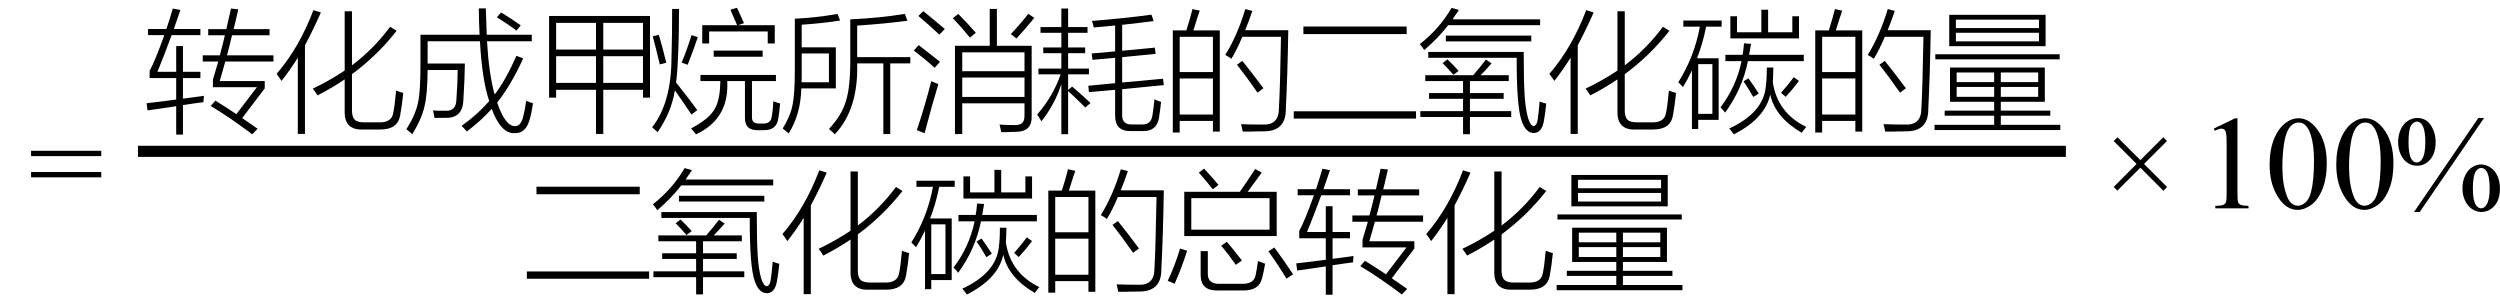
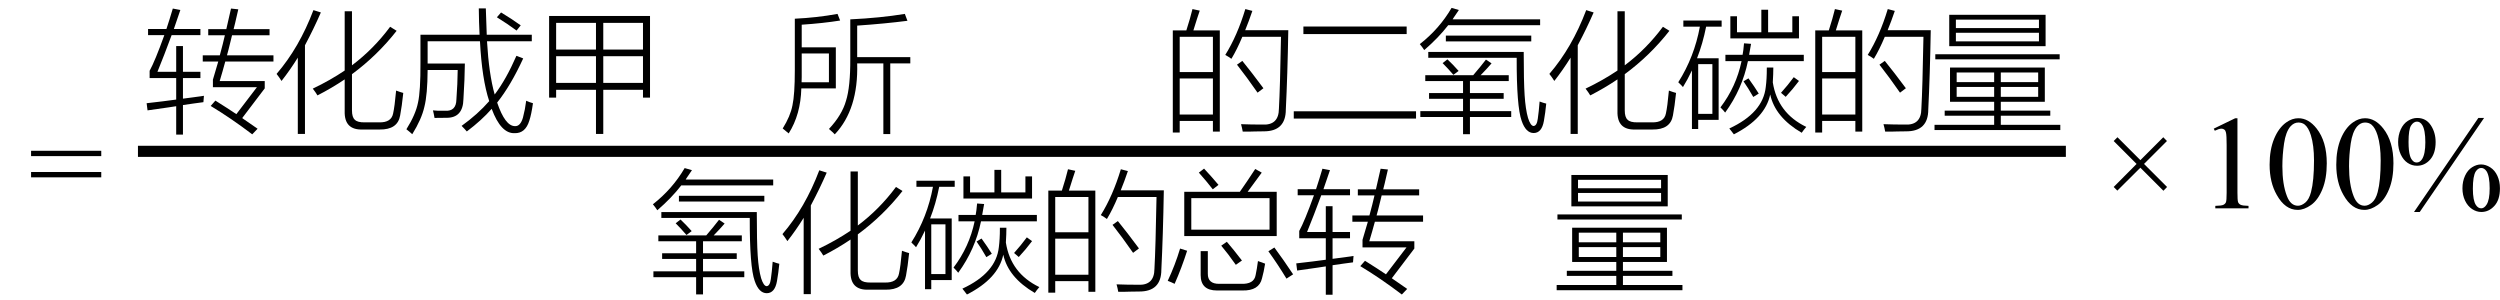
<svg xmlns="http://www.w3.org/2000/svg" stroke-dasharray="none" shape-rendering="auto" font-family="'Dialog'" width="300" text-rendering="auto" fill-opacity="1" contentScriptType="text/ecmascript" color-interpolation="auto" color-rendering="auto" preserveAspectRatio="xMidYMid meet" font-size="12" fill="black" stroke="black" image-rendering="auto" stroke-miterlimit="10" zoomAndPan="magnify" version="1.0" stroke-linecap="square" stroke-linejoin="miter" contentStyleType="text/css" font-style="normal" height="36" stroke-width="1" stroke-dashoffset="0" font-weight="normal" stroke-opacity="1">
  <defs id="genericDefs" />
  <g>
    <g text-rendering="optimizeLegibility" transform="translate(3.432,25)" color-rendering="optimizeQuality" color-interpolation="linearRGB" image-rendering="optimizeQuality">
      <path d="M0.297 -6.906 L8.719 -6.906 L8.719 -6.266 L0.297 -6.266 L0.297 -6.906 ZM0.297 -4.359 L8.719 -4.359 L8.719 -3.719 L0.297 -3.719 L0.297 -4.359 Z" stroke="none" />
    </g>
    <g text-rendering="optimizeLegibility" stroke-width="1.333" color-interpolation="linearRGB" color-rendering="optimizeQuality" image-rendering="optimizeQuality">
      <line y2="18.16" fill="none" x1="17.221" x2="247.237" y1="18.16" />
      <path d="M8.328 -4.609 Q8.594 -5.453 8.969 -6.781 L7.109 -6.781 L7.109 -7.531 L9.156 -7.531 Q9.531 -8.906 9.766 -9.938 L7.766 -9.938 L7.766 -10.672 L9.938 -10.672 Q9.953 -10.719 9.969 -10.812 Q10.344 -12.391 10.5 -13.141 L11.375 -13.047 Q11.328 -12.812 11.219 -12.375 Q10.969 -11.25 10.812 -10.672 L15.125 -10.672 L15.125 -9.938 L10.625 -9.938 Q10.562 -9.656 10.422 -9.109 Q10.172 -8.062 10.016 -7.531 L15.594 -7.531 L15.594 -6.781 L9.812 -6.781 Q9.469 -5.516 9.141 -4.438 L14.547 -4.438 L14.547 -3.562 L11.844 0 Q11.906 0.047 12.016 0.125 Q13.172 0.906 13.688 1.281 L13.047 1.953 Q10.5 0.016 8.062 -1.453 L8.625 -2.094 Q10.172 -1.125 11.141 -0.469 L13.609 -3.703 L8.328 -3.703 L8.328 -4.609 ZM0.484 -0.922 L0.375 -1.781 Q2.469 -2.016 3.922 -2.219 L3.922 -4.797 L0.734 -4.797 L0.734 -5.672 Q1.375 -6.828 2.5 -9.953 L0.547 -9.953 L0.547 -10.688 L2.75 -10.688 Q3.125 -11.812 3.516 -13.141 L4.422 -12.969 Q4.156 -12.141 3.641 -10.688 L6.828 -10.688 L6.828 -9.953 L3.375 -9.953 Q2.5 -7.578 1.672 -5.547 L3.922 -5.547 L3.922 -8.641 L4.734 -8.641 L4.734 -5.547 L6.828 -5.547 L6.828 -4.797 L4.734 -4.797 L4.734 -2.328 Q5.516 -2.422 6.844 -2.609 Q7.125 -2.656 7.25 -2.672 L7.188 -1.906 Q6.859 -1.859 6.031 -1.75 Q5.188 -1.625 4.734 -1.562 L4.734 1.984 L3.922 1.984 L3.922 -1.422 Q3.625 -1.375 3 -1.281 Q1.391 -1.047 0.484 -0.922 Z" stroke-width="1" transform="translate(17.221,14.167)" stroke="none" />
    </g>
    <g text-rendering="optimizeLegibility" transform="translate(32.815,14.167)" color-rendering="optimizeQuality" color-interpolation="linearRGB" image-rendering="optimizeQuality">
      <path d="M5.281 -2.719 Q5.094 -3.047 4.719 -3.531 Q6.812 -4.531 8.547 -5.703 L8.547 -12.812 L9.422 -12.812 L9.422 -6.328 Q12.016 -8.281 14 -10.953 L14.781 -10.469 Q12.438 -7.484 9.422 -5.266 L9.422 -0.922 Q9.422 -0.094 9.766 0.203 Q10.078 0.531 10.953 0.516 L12.688 0.516 Q14.141 0.547 14.359 -0.547 Q14.547 -1.391 14.719 -3.297 Q15.266 -3.094 15.578 -3.016 Q15.406 -1.375 15.203 -0.312 Q14.906 1.406 12.734 1.375 L10.703 1.375 Q8.484 1.453 8.547 -0.828 L8.547 -4.641 Q6.969 -3.578 5.281 -2.719 ZM0.969 -4.453 Q0.672 -4.922 0.375 -5.297 Q3.094 -8.453 4.797 -12.953 L5.688 -12.672 Q4.844 -10.734 3.781 -8.734 L3.781 1.906 L2.922 1.906 L2.922 -7.25 Q2 -5.766 0.969 -4.453 Z" stroke="none" />
    </g>
    <g text-rendering="optimizeLegibility" transform="translate(48.393,14.167)" color-rendering="optimizeQuality" color-interpolation="linearRGB" image-rendering="optimizeQuality">
-       <path d="M9.062 -13.156 L9.906 -13.156 Q9.953 -11.406 10.016 -10 L15.422 -10 L15.422 -9.219 L10.047 -9.219 Q10.281 -5.234 10.969 -2.828 Q12.344 -4.641 13.578 -7.469 L14.391 -7.156 Q12.891 -3.891 11.266 -1.859 Q12.219 0.953 13.391 0.969 Q14.047 1.016 14.359 -0.047 Q14.625 -1.047 14.75 -2.078 Q15.156 -1.891 15.562 -1.781 Q15.375 -0.438 15.125 0.312 Q14.656 1.844 13.375 1.812 Q11.719 1.891 10.609 -1.109 Q9.406 0.266 7.625 1.609 Q7.375 1.312 7 0.938 Q8.938 -0.453 10.312 -2.031 Q9.438 -4.672 9.203 -9.219 L2.922 -9.219 L2.922 -6.547 L7.391 -6.547 Q7.375 -4.75 7.219 -2.281 Q7.172 0 5.156 -0.031 Q4.656 -0.016 3.75 -0.016 Q3.672 -0.5 3.562 -0.922 Q3.844 -0.891 4.188 -0.875 Q4.344 -0.875 4.547 -0.875 Q4.719 -0.875 5.031 -0.875 Q6.344 -0.797 6.375 -2.219 Q6.516 -4.141 6.531 -5.766 L2.922 -5.766 Q2.906 -2.797 2.531 -1.344 Q2.203 0.125 1.078 1.938 Q0.812 1.688 0.375 1.344 Q1.484 -0.422 1.766 -1.844 Q2.078 -3.219 2.062 -6.625 L2.062 -10 L9.156 -10 Q9.078 -11.453 9.062 -13.156 ZM11.234 -12.094 L11.734 -12.672 Q12.984 -11.922 14.094 -11.125 L13.594 -10.5 Q12.5 -11.312 11.234 -12.094 Z" stroke="none" />
+       <path d="M9.062 -13.156 L9.906 -13.156 Q9.953 -11.406 10.016 -10 L15.422 -10 L15.422 -9.219 L10.047 -9.219 Q10.281 -5.234 10.969 -2.828 Q12.344 -4.641 13.578 -7.469 L14.391 -7.156 Q12.891 -3.891 11.266 -1.859 Q12.219 0.953 13.391 0.969 Q14.047 1.016 14.359 -0.047 Q14.625 -1.047 14.75 -2.078 Q15.156 -1.891 15.562 -1.781 Q15.375 -0.438 15.125 0.312 Q14.656 1.844 13.375 1.812 Q11.719 1.891 10.609 -1.109 Q9.406 0.266 7.625 1.609 Q7.375 1.312 7 0.938 Q8.938 -0.453 10.312 -2.031 Q9.438 -4.672 9.203 -9.219 L2.922 -9.219 L2.922 -6.547 L7.391 -6.547 Q7.375 -4.75 7.219 -2.281 Q7.172 0 5.156 -0.031 Q4.656 -0.016 3.75 -0.016 Q3.672 -0.5 3.562 -0.922 Q3.844 -0.891 4.188 -0.875 Q4.344 -0.875 4.547 -0.875 Q4.719 -0.875 5.031 -0.875 Q6.344 -0.797 6.375 -2.219 Q6.516 -4.141 6.531 -5.766 L2.922 -5.766 Q2.906 -2.797 2.531 -1.344 Q2.203 0.125 1.078 1.938 Q0.812 1.688 0.375 1.344 Q1.484 -0.422 1.766 -1.844 Q2.078 -3.219 2.062 -6.625 L2.062 -10 L9.156 -10 Q9.078 -11.453 9.062 -13.156 M11.234 -12.094 L11.734 -12.672 Q12.984 -11.922 14.094 -11.125 L13.594 -10.5 Q12.5 -11.312 11.234 -12.094 Z" stroke="none" />
    </g>
    <g text-rendering="optimizeLegibility" transform="translate(63.955,14.167)" color-rendering="optimizeQuality" color-interpolation="linearRGB" image-rendering="optimizeQuality">
      <path d="M1.938 -12.25 L14.047 -12.25 L14.047 -2.453 L13.203 -2.453 L13.203 -3.391 L8.438 -3.391 L8.438 1.906 L7.562 1.906 L7.562 -3.391 L2.781 -3.391 L2.781 -2.453 L1.938 -2.453 L1.938 -12.25 ZM2.781 -7.422 L2.781 -4.219 L7.562 -4.219 L7.562 -7.422 L2.781 -7.422 ZM2.781 -11.422 L2.781 -8.219 L7.562 -8.219 L7.562 -11.422 L2.781 -11.422 ZM8.438 -7.422 L8.438 -4.219 L13.203 -4.219 L13.203 -7.422 L8.438 -7.422 ZM13.203 -11.422 L8.438 -11.422 L8.438 -8.219 L13.203 -8.219 L13.203 -11.422 Z" stroke="none" />
    </g>
    <g text-rendering="optimizeLegibility" transform="translate(78.002,14.167)" color-rendering="optimizeQuality" color-interpolation="linearRGB" image-rendering="optimizeQuality">
-       <path d="M6.047 -5.172 L15.109 -5.172 L15.109 -4.438 L12.234 -4.438 L12.234 -0.188 Q12.188 0.703 13.109 0.656 L13.594 0.656 Q14.516 0.688 14.625 -0.25 Q14.75 -1.047 14.797 -2.016 Q15.266 -1.828 15.609 -1.75 Q15.547 -0.875 15.406 -0.016 Q15.219 1.5 13.609 1.453 L12.969 1.453 Q11.344 1.5 11.391 -0.078 L11.391 -4.438 L9.266 -4.438 Q9.281 -4.141 9.281 -3.922 Q9.281 0.219 5.516 1.953 Q5.281 1.641 4.922 1.25 Q7.078 0.094 7.703 -1 Q8.406 -2.047 8.438 -4.438 L6.047 -4.438 L6.047 -5.172 ZM2.656 -13.094 L3.484 -13.094 Q3.484 -9.906 3.359 -7.266 Q3.297 -5.516 3.125 -4.266 Q4.703 -2.297 5.672 -0.953 L4.969 -0.422 Q4.094 -1.75 2.984 -3.328 Q2.578 -0.734 0.922 1.688 Q0.594 1.391 0.25 1.109 Q2.578 -1.844 2.578 -7.344 Q2.656 -9.906 2.656 -13.094 ZM9.656 -13 L10.438 -13.234 Q10.922 -12.203 11.281 -11.391 L10.547 -11.141 L14.969 -11.141 L14.969 -8.953 L14.125 -8.953 L14.125 -10.391 L7.094 -10.391 L7.094 -8.953 L6.266 -8.953 L6.266 -11.141 L10.453 -11.141 Q10.312 -11.5 9.828 -12.578 Q9.703 -12.875 9.656 -13 ZM7.641 -8.094 L13.516 -8.094 L13.516 -7.359 L7.641 -7.359 L7.641 -8.094 ZM0.328 -9.812 L1.062 -9.984 Q1.5 -8.5 1.953 -6.641 L1.172 -6.438 Q0.672 -8.547 0.328 -9.812 ZM4.516 -6.391 L3.797 -6.656 Q4.453 -8.234 4.984 -9.953 L5.734 -9.703 Q5.188 -8.078 4.516 -6.391 Z" stroke="none" />
-     </g>
+       </g>
    <g text-rendering="optimizeLegibility" transform="translate(93.612,14.167)" color-rendering="optimizeQuality" color-interpolation="linearRGB" image-rendering="optimizeQuality">
      <path d="M0.312 1.25 Q1.234 -0.219 1.484 -1.531 Q1.766 -2.828 1.766 -5.734 L1.766 -11.922 Q4.422 -12.047 6.891 -12.5 L7.203 -11.703 Q5.156 -11.375 2.594 -11.203 L2.594 -8.484 L6.688 -8.484 L6.688 -3.562 L2.547 -3.562 Q2.469 -0.422 1.031 1.844 Q0.812 1.641 0.312 1.25 ZM5.859 1.312 Q7.422 -0.359 7.906 -2.062 Q8.438 -3.734 8.422 -7.094 L8.422 -11.844 Q12.031 -12.016 14.969 -12.5 L15.281 -11.672 Q12.625 -11.328 9.25 -11.094 L9.25 -7.312 L15.625 -7.312 L15.625 -6.562 L13.219 -6.562 L13.219 1.922 L12.391 1.922 L12.391 -6.562 L9.25 -6.562 Q9.406 -1.047 6.562 1.953 Q6.328 1.703 5.859 1.312 ZM5.859 -7.75 L2.594 -7.75 L2.594 -5.703 Q2.594 -5.438 2.594 -4.938 Q2.578 -4.5 2.578 -4.297 L5.859 -4.297 L5.859 -7.75 Z" stroke="none" />
    </g>
    <g text-rendering="optimizeLegibility" transform="translate(109.237,14.167)" color-rendering="optimizeQuality" color-interpolation="linearRGB" image-rendering="optimizeQuality">
-       <path d="M9.531 -13.094 L10.391 -13.094 L10.391 -8.672 L14.562 -8.672 L14.562 -0.266 Q14.656 1.625 12.688 1.656 Q12.344 1.672 11.922 1.672 Q11.703 1.688 11.469 1.688 Q11.266 1.688 10.906 1.688 Q10.828 1.219 10.703 0.781 Q11.625 0.844 12.516 0.844 Q13.188 0.844 13.438 0.578 Q13.703 0.328 13.703 -0.328 L13.703 -1.766 L6.234 -1.766 L6.234 1.922 L5.359 1.922 L5.359 -8.672 L9.531 -8.672 L9.531 -13.094 ZM6.234 -4.859 L6.234 -2.531 L13.703 -2.531 L13.703 -4.859 L6.234 -4.859 ZM6.234 -7.891 L6.234 -5.625 L13.703 -5.625 L13.703 -7.891 L6.234 -7.891 ZM0.781 1.453 Q1.781 -1.516 2.516 -4.438 Q2.906 -4.25 3.359 -4.062 Q2.578 -1.484 1.719 1.812 L0.781 1.453 ZM0.969 -12.25 L1.562 -12.828 Q2.719 -11.891 4.141 -10.688 L3.484 -10.016 Q2.25 -11.172 0.969 -12.25 ZM0.422 -8.109 L1 -8.75 Q1.812 -8.141 3.562 -6.75 L2.922 -6.031 Q1.953 -6.922 0.422 -8.109 ZM12.734 -9.547 L12.062 -10.078 Q13.234 -11.312 14.156 -12.516 L14.875 -12.016 Q13.812 -10.703 12.734 -9.547 ZM5.109 -11.984 L5.75 -12.5 Q6.844 -11.406 7.859 -10.234 L7.156 -9.656 Q6.156 -10.891 5.109 -11.984 Z" stroke="none" />
-     </g>
+       </g>
    <g text-rendering="optimizeLegibility" transform="translate(124.112,14.167)" color-rendering="optimizeQuality" color-interpolation="linearRGB" image-rendering="optimizeQuality">
-       <path d="M7.141 -10.875 Q7.078 -11.188 6.922 -11.656 Q10.688 -11.953 14.062 -12.406 L14.328 -11.641 Q12.734 -11.422 10.547 -11.188 L10.547 -8.078 L14.469 -8.453 L14.562 -7.703 L10.547 -7.312 L10.547 -4.266 L15.453 -4.719 L15.547 -3.953 L10.547 -3.469 L10.547 -0.406 Q10.516 0.812 11.734 0.766 L12.984 0.766 Q14.016 0.797 14.188 -0.359 Q14.312 -1.172 14.422 -2.25 Q14.812 -2.062 15.219 -1.938 Q15.109 -0.906 14.953 0.047 Q14.672 1.562 13.094 1.562 L11.516 1.562 Q9.672 1.578 9.703 -0.359 L9.703 -3.391 L6.562 -3.109 L6.484 -3.875 L9.703 -4.188 L9.703 -7.234 L6.984 -6.984 L6.891 -7.75 L9.703 -8 L9.703 -11.109 Q8.484 -10.984 7.141 -10.875 ZM0.859 0.391 Q0.594 -0.078 0.344 -0.422 Q2.234 -2.578 3.172 -5.25 L0.5 -5.25 L0.5 -5.938 L3.25 -5.938 L3.25 -7.781 L1.078 -7.781 L1.078 -8.469 L3.25 -8.469 L3.25 -10.234 L0.75 -10.234 L0.75 -10.922 L3.25 -10.922 L3.25 -13.141 L4.062 -13.141 L4.062 -10.922 L6.391 -10.922 L6.391 -10.234 L4.062 -10.234 L4.062 -8.469 L6.109 -8.469 L6.109 -7.781 L4.062 -7.781 L4.062 -5.938 L6.562 -5.938 L6.562 -5.25 L4.062 -5.25 L4.062 -3.375 L4.547 -3.781 Q5.797 -2.703 6.75 -1.812 L6.125 -1.266 Q5.672 -1.734 4.359 -2.969 Q4.156 -3.156 4.062 -3.234 L4.062 1.938 L3.25 1.938 L3.25 -4.078 Q2.5 -1.703 0.859 0.391 Z" stroke="none" />
-     </g>
+       </g>
    <g text-rendering="optimizeLegibility" transform="translate(139.658,14.167)" color-rendering="optimizeQuality" color-interpolation="linearRGB" image-rendering="optimizeQuality">
      <path d="M1.078 -10.516 L2.703 -10.516 Q3.172 -11.969 3.438 -13.078 L4.312 -12.891 Q4.219 -12.609 3.984 -11.906 Q3.688 -10.938 3.547 -10.516 L6.719 -10.516 L6.719 1.625 L5.891 1.625 L5.891 0.344 L1.906 0.344 L1.906 1.734 L1.078 1.734 L1.078 -10.516 ZM8.109 -7.109 Q7.844 -7.312 7.375 -7.578 Q8.812 -9.875 9.781 -13.078 L10.625 -12.859 Q10.203 -11.609 9.766 -10.547 L14.938 -10.547 Q14.844 -5.078 14.641 -1.031 Q14.641 1.609 11.969 1.594 Q11.5 1.609 10.906 1.609 Q10.625 1.625 10.297 1.625 Q10 1.625 9.469 1.625 Q9.391 1.172 9.266 0.734 Q10.5 0.781 11.828 0.781 Q13.797 0.891 13.812 -1.125 Q13.953 -3.641 14.062 -9.75 L9.422 -9.75 Q8.781 -8.219 8.109 -7.109 ZM1.906 -4.75 L1.906 -0.422 L5.891 -0.422 L5.891 -4.75 L1.906 -4.75 ZM1.906 -9.75 L1.906 -5.516 L5.891 -5.516 L5.891 -9.75 L1.906 -9.75 ZM8.781 -6.406 L9.422 -6.859 Q10.516 -5.516 11.953 -3.578 L11.25 -3.047 Q9.969 -4.891 8.781 -6.406 Z" stroke="none" />
    </g>
    <g text-rendering="optimizeLegibility" transform="translate(154.596,14.167)" color-rendering="optimizeQuality" color-interpolation="linearRGB" image-rendering="optimizeQuality">
      <path d="M1.812 -10.984 L14.203 -10.984 L14.203 -10.078 L1.812 -10.078 L1.812 -10.984 ZM0.656 -0.812 L15.328 -0.812 L15.328 0.062 L0.656 0.062 L0.656 -0.812 Z" stroke="none" />
    </g>
    <g text-rendering="optimizeLegibility" transform="translate(169.924,14.167)" color-rendering="optimizeQuality" color-interpolation="linearRGB" image-rendering="optimizeQuality">
      <path d="M1.109 -5.141 L6.859 -5.141 Q7.781 -6.219 8.391 -7.016 L9.062 -6.562 Q8.484 -5.891 7.75 -5.141 L11.125 -5.141 L11.125 -4.438 L6.469 -4.438 L6.469 -3 L10.516 -3 L10.516 -2.312 L6.469 -2.312 L6.469 -0.828 L11.422 -0.828 L11.422 -0.125 L6.469 -0.125 L6.469 1.938 L5.641 1.938 L5.641 -0.125 L0.516 -0.125 L0.516 -0.828 L5.641 -0.828 L5.641 -2.312 L1.562 -2.312 L1.562 -3 L5.641 -3 L5.641 -4.438 L1.109 -4.438 L1.109 -5.141 ZM14.609 0.094 Q14.734 -0.75 14.828 -1.984 Q15.297 -1.812 15.625 -1.734 Q15.516 -0.625 15.344 0.344 Q15.094 1.781 14.125 1.797 Q13.172 1.797 12.672 0.328 Q12.062 -1.375 12.078 -7.234 L1.469 -7.234 L1.469 -7.938 L12.922 -7.938 Q12.922 -4.406 13.031 -2.734 Q13.141 -1.047 13.438 -0.016 Q13.734 0.922 14.094 0.953 Q14.5 0.938 14.609 0.094 ZM4.266 -13.219 L5.141 -12.969 Q4.922 -12.625 4.484 -12 Q4.422 -11.891 4.391 -11.844 L14.891 -11.844 L14.891 -11.141 L3.859 -11.141 Q2.703 -9.641 0.984 -8.156 Q0.766 -8.5 0.453 -8.875 Q2.797 -10.703 4.266 -13.219 ZM3.578 -9.891 L13.828 -9.891 L13.828 -9.203 L3.578 -9.203 L3.578 -9.891 ZM3.188 -6.594 L3.766 -7.047 Q4.406 -6.453 5.109 -5.656 L4.484 -5.188 Q3.859 -5.922 3.188 -6.594 Z" stroke="none" />
    </g>
    <g text-rendering="optimizeLegibility" transform="translate(185.549,14.167)" color-rendering="optimizeQuality" color-interpolation="linearRGB" image-rendering="optimizeQuality">
      <path d="M5.281 -2.719 Q5.094 -3.047 4.719 -3.531 Q6.812 -4.531 8.547 -5.703 L8.547 -12.812 L9.422 -12.812 L9.422 -6.328 Q12.016 -8.281 14 -10.953 L14.781 -10.469 Q12.438 -7.484 9.422 -5.266 L9.422 -0.922 Q9.422 -0.094 9.766 0.203 Q10.078 0.531 10.953 0.516 L12.688 0.516 Q14.141 0.547 14.359 -0.547 Q14.547 -1.391 14.719 -3.297 Q15.266 -3.094 15.578 -3.016 Q15.406 -1.375 15.203 -0.312 Q14.906 1.406 12.734 1.375 L10.703 1.375 Q8.484 1.453 8.547 -0.828 L8.547 -4.641 Q6.969 -3.578 5.281 -2.719 ZM0.969 -4.453 Q0.672 -4.922 0.375 -5.297 Q3.094 -8.453 4.797 -12.953 L5.688 -12.672 Q4.844 -10.734 3.781 -8.734 L3.781 1.906 L2.922 1.906 L2.922 -7.25 Q2 -5.766 0.969 -4.453 Z" stroke="none" />
    </g>
    <g text-rendering="optimizeLegibility" transform="translate(201.127,14.167)" color-rendering="optimizeQuality" color-interpolation="linearRGB" image-rendering="optimizeQuality">
      <path d="M0.875 -11.703 L5.469 -11.703 L5.469 -10.969 L3.609 -10.969 Q3.203 -8.922 2.516 -7.172 L5.109 -7.172 L5.109 0.219 L2.656 0.219 L2.656 1.312 L1.906 1.312 L1.906 -5.719 Q1.375 -4.594 0.828 -3.719 Q0.688 -3.891 0.359 -4.203 Q0.297 -4.266 0.266 -4.297 Q2.188 -7.328 2.859 -10.969 L0.875 -10.969 L0.875 -11.703 ZM5.328 -1.281 Q7.219 -3.766 7.859 -6.828 L5.922 -6.828 L5.922 -7.594 L7.984 -7.594 Q8.078 -8.047 8.156 -8.969 L9 -8.906 Q8.906 -8.281 8.766 -7.594 L15.328 -7.594 L15.328 -6.828 L8.625 -6.828 Q7.938 -3.469 5.891 -0.656 Q5.719 -0.891 5.328 -1.281 ZM15.078 1.766 Q11.891 -0.094 11.297 -2.828 Q10.703 0.031 6.938 1.953 Q6.703 1.625 6.391 1.25 Q10.438 -0.625 10.766 -3.734 Q10.828 -4.219 10.859 -4.766 Q10.891 -5.266 10.891 -6.062 L11.672 -6.062 Q11.672 -5.328 11.609 -4.281 Q12.188 -0.594 15.625 1.062 Q15.312 1.422 15.078 1.766 ZM6.516 -9.562 L6.516 -12.219 L7.312 -12.219 L7.312 -10.297 L10.234 -10.297 L10.234 -13 L11.047 -13 L11.047 -10.297 L13.953 -10.297 L13.953 -12.219 L14.75 -12.219 L14.75 -9.562 L6.516 -9.562 ZM2.656 -6.469 L2.656 -0.5 L4.359 -0.5 L4.359 -6.469 L2.656 -6.469 ZM13.156 -2.547 L12.594 -3.031 Q13.422 -3.953 14.125 -4.906 L14.75 -4.453 Q14 -3.453 13.156 -2.547 ZM8.094 -4.406 L8.688 -4.766 Q9.422 -3.75 9.922 -2.938 L9.266 -2.531 Q8.641 -3.625 8.094 -4.406 Z" stroke="none" />
    </g>
    <g text-rendering="optimizeLegibility" transform="translate(216.752,14.167)" color-rendering="optimizeQuality" color-interpolation="linearRGB" image-rendering="optimizeQuality">
      <path d="M1.078 -10.516 L2.703 -10.516 Q3.172 -11.969 3.438 -13.078 L4.312 -12.891 Q4.219 -12.609 3.984 -11.906 Q3.688 -10.938 3.547 -10.516 L6.719 -10.516 L6.719 1.625 L5.891 1.625 L5.891 0.344 L1.906 0.344 L1.906 1.734 L1.078 1.734 L1.078 -10.516 ZM8.109 -7.109 Q7.844 -7.312 7.375 -7.578 Q8.812 -9.875 9.781 -13.078 L10.625 -12.859 Q10.203 -11.609 9.766 -10.547 L14.938 -10.547 Q14.844 -5.078 14.641 -1.031 Q14.641 1.609 11.969 1.594 Q11.5 1.609 10.906 1.609 Q10.625 1.625 10.297 1.625 Q10 1.625 9.469 1.625 Q9.391 1.172 9.266 0.734 Q10.5 0.781 11.828 0.781 Q13.797 0.891 13.812 -1.125 Q13.953 -3.641 14.062 -9.75 L9.422 -9.75 Q8.781 -8.219 8.109 -7.109 ZM1.906 -4.75 L1.906 -0.422 L5.891 -0.422 L5.891 -4.75 L1.906 -4.75 ZM1.906 -9.75 L1.906 -5.516 L5.891 -5.516 L5.891 -9.75 L1.906 -9.75 ZM8.781 -6.406 L9.422 -6.859 Q10.516 -5.516 11.953 -3.578 L11.25 -3.047 Q9.969 -4.891 8.781 -6.406 Z" stroke="none" />
    </g>
    <g text-rendering="optimizeLegibility" transform="translate(231.69,14.167)" color-rendering="optimizeQuality" color-interpolation="linearRGB" image-rendering="optimizeQuality">
      <path d="M2.312 -6.062 L13.688 -6.062 L13.688 -1.953 L8.406 -1.953 L8.406 -0.891 L14.344 -0.891 L14.344 -0.281 L8.406 -0.281 L8.406 0.812 L15.547 0.812 L15.547 1.438 L0.453 1.438 L0.453 0.812 L7.609 0.812 L7.609 -0.281 L1.672 -0.281 L1.672 -0.891 L7.609 -0.891 L7.609 -1.953 L2.312 -1.953 L2.312 -6.062 ZM2.219 -12.391 L13.781 -12.391 L13.781 -8.625 L2.219 -8.625 L2.219 -12.391 ZM3.016 -10.234 L3.016 -9.203 L12.984 -9.203 L12.984 -10.234 L3.016 -10.234 ZM3.016 -11.812 L3.016 -10.797 L12.984 -10.797 L12.984 -11.812 L3.016 -11.812 ZM0.547 -7.656 L15.469 -7.656 L15.469 -7.047 L0.547 -7.047 L0.547 -7.656 ZM3.109 -3.734 L3.109 -2.547 L7.609 -2.547 L7.609 -3.734 L3.109 -3.734 ZM8.406 -3.734 L8.406 -2.547 L12.891 -2.547 L12.891 -3.734 L8.406 -3.734 ZM3.109 -5.469 L3.109 -4.312 L7.609 -4.312 L7.609 -5.469 L3.109 -5.469 ZM12.891 -5.469 L8.406 -5.469 L8.406 -4.312 L12.891 -4.312 L12.891 -5.469 Z" stroke="none" />
    </g>
    <g text-rendering="optimizeLegibility" transform="translate(62.565,33.388)" color-rendering="optimizeQuality" color-interpolation="linearRGB" image-rendering="optimizeQuality">
-       <path d="M1.812 -10.984 L14.203 -10.984 L14.203 -10.078 L1.812 -10.078 L1.812 -10.984 ZM0.656 -0.812 L15.328 -0.812 L15.328 0.062 L0.656 0.062 L0.656 -0.812 Z" stroke="none" />
-     </g>
+       </g>
    <g text-rendering="optimizeLegibility" transform="translate(77.893,33.388)" color-rendering="optimizeQuality" color-interpolation="linearRGB" image-rendering="optimizeQuality">
      <path d="M1.109 -5.141 L6.859 -5.141 Q7.781 -6.219 8.391 -7.016 L9.062 -6.562 Q8.484 -5.891 7.75 -5.141 L11.125 -5.141 L11.125 -4.438 L6.469 -4.438 L6.469 -3 L10.516 -3 L10.516 -2.312 L6.469 -2.312 L6.469 -0.828 L11.422 -0.828 L11.422 -0.125 L6.469 -0.125 L6.469 1.938 L5.641 1.938 L5.641 -0.125 L0.516 -0.125 L0.516 -0.828 L5.641 -0.828 L5.641 -2.312 L1.562 -2.312 L1.562 -3 L5.641 -3 L5.641 -4.438 L1.109 -4.438 L1.109 -5.141 ZM14.609 0.094 Q14.734 -0.75 14.828 -1.984 Q15.297 -1.812 15.625 -1.734 Q15.516 -0.625 15.344 0.344 Q15.094 1.781 14.125 1.797 Q13.172 1.797 12.672 0.328 Q12.062 -1.375 12.078 -7.234 L1.469 -7.234 L1.469 -7.938 L12.922 -7.938 Q12.922 -4.406 13.031 -2.734 Q13.141 -1.047 13.438 -0.016 Q13.734 0.922 14.094 0.953 Q14.5 0.938 14.609 0.094 ZM4.266 -13.219 L5.141 -12.969 Q4.922 -12.625 4.484 -12 Q4.422 -11.891 4.391 -11.844 L14.891 -11.844 L14.891 -11.141 L3.859 -11.141 Q2.703 -9.641 0.984 -8.156 Q0.766 -8.5 0.453 -8.875 Q2.797 -10.703 4.266 -13.219 ZM3.578 -9.891 L13.828 -9.891 L13.828 -9.203 L3.578 -9.203 L3.578 -9.891 ZM3.188 -6.594 L3.766 -7.047 Q4.406 -6.453 5.109 -5.656 L4.484 -5.188 Q3.859 -5.922 3.188 -6.594 Z" stroke="none" />
    </g>
    <g text-rendering="optimizeLegibility" transform="translate(93.518,33.388)" color-rendering="optimizeQuality" color-interpolation="linearRGB" image-rendering="optimizeQuality">
      <path d="M5.281 -2.719 Q5.094 -3.047 4.719 -3.531 Q6.812 -4.531 8.547 -5.703 L8.547 -12.812 L9.422 -12.812 L9.422 -6.328 Q12.016 -8.281 14 -10.953 L14.781 -10.469 Q12.438 -7.484 9.422 -5.266 L9.422 -0.922 Q9.422 -0.094 9.766 0.203 Q10.078 0.531 10.953 0.516 L12.688 0.516 Q14.141 0.547 14.359 -0.547 Q14.547 -1.391 14.719 -3.297 Q15.266 -3.094 15.578 -3.016 Q15.406 -1.375 15.203 -0.312 Q14.906 1.406 12.734 1.375 L10.703 1.375 Q8.484 1.453 8.547 -0.828 L8.547 -4.641 Q6.969 -3.578 5.281 -2.719 ZM0.969 -4.453 Q0.672 -4.922 0.375 -5.297 Q3.094 -8.453 4.797 -12.953 L5.688 -12.672 Q4.844 -10.734 3.781 -8.734 L3.781 1.906 L2.922 1.906 L2.922 -7.25 Q2 -5.766 0.969 -4.453 Z" stroke="none" />
    </g>
    <g text-rendering="optimizeLegibility" transform="translate(109.096,33.388)" color-rendering="optimizeQuality" color-interpolation="linearRGB" image-rendering="optimizeQuality">
      <path d="M0.875 -11.703 L5.469 -11.703 L5.469 -10.969 L3.609 -10.969 Q3.203 -8.922 2.516 -7.172 L5.109 -7.172 L5.109 0.219 L2.656 0.219 L2.656 1.312 L1.906 1.312 L1.906 -5.719 Q1.375 -4.594 0.828 -3.719 Q0.688 -3.891 0.359 -4.203 Q0.297 -4.266 0.266 -4.297 Q2.188 -7.328 2.859 -10.969 L0.875 -10.969 L0.875 -11.703 ZM5.328 -1.281 Q7.219 -3.766 7.859 -6.828 L5.922 -6.828 L5.922 -7.594 L7.984 -7.594 Q8.078 -8.047 8.156 -8.969 L9 -8.906 Q8.906 -8.281 8.766 -7.594 L15.328 -7.594 L15.328 -6.828 L8.625 -6.828 Q7.938 -3.469 5.891 -0.656 Q5.719 -0.891 5.328 -1.281 ZM15.078 1.766 Q11.891 -0.094 11.297 -2.828 Q10.703 0.031 6.938 1.953 Q6.703 1.625 6.391 1.25 Q10.438 -0.625 10.766 -3.734 Q10.828 -4.219 10.859 -4.766 Q10.891 -5.266 10.891 -6.062 L11.672 -6.062 Q11.672 -5.328 11.609 -4.281 Q12.188 -0.594 15.625 1.062 Q15.312 1.422 15.078 1.766 ZM6.516 -9.562 L6.516 -12.219 L7.312 -12.219 L7.312 -10.297 L10.234 -10.297 L10.234 -13 L11.047 -13 L11.047 -10.297 L13.953 -10.297 L13.953 -12.219 L14.75 -12.219 L14.75 -9.562 L6.516 -9.562 ZM2.656 -6.469 L2.656 -0.5 L4.359 -0.5 L4.359 -6.469 L2.656 -6.469 ZM13.156 -2.547 L12.594 -3.031 Q13.422 -3.953 14.125 -4.906 L14.75 -4.453 Q14 -3.453 13.156 -2.547 ZM8.094 -4.406 L8.688 -4.766 Q9.422 -3.75 9.922 -2.938 L9.266 -2.531 Q8.641 -3.625 8.094 -4.406 Z" stroke="none" />
    </g>
    <g text-rendering="optimizeLegibility" transform="translate(124.721,33.388)" color-rendering="optimizeQuality" color-interpolation="linearRGB" image-rendering="optimizeQuality">
      <path d="M1.078 -10.516 L2.703 -10.516 Q3.172 -11.969 3.438 -13.078 L4.312 -12.891 Q4.219 -12.609 3.984 -11.906 Q3.688 -10.938 3.547 -10.516 L6.719 -10.516 L6.719 1.625 L5.891 1.625 L5.891 0.344 L1.906 0.344 L1.906 1.734 L1.078 1.734 L1.078 -10.516 ZM8.109 -7.109 Q7.844 -7.312 7.375 -7.578 Q8.812 -9.875 9.781 -13.078 L10.625 -12.859 Q10.203 -11.609 9.766 -10.547 L14.938 -10.547 Q14.844 -5.078 14.641 -1.031 Q14.641 1.609 11.969 1.594 Q11.5 1.609 10.906 1.609 Q10.625 1.625 10.297 1.625 Q10 1.625 9.469 1.625 Q9.391 1.172 9.266 0.734 Q10.5 0.781 11.828 0.781 Q13.797 0.891 13.812 -1.125 Q13.953 -3.641 14.062 -9.75 L9.422 -9.75 Q8.781 -8.219 8.109 -7.109 ZM1.906 -4.75 L1.906 -0.422 L5.891 -0.422 L5.891 -4.75 L1.906 -4.75 ZM1.906 -9.75 L1.906 -5.516 L5.891 -5.516 L5.891 -9.75 L1.906 -9.75 ZM8.781 -6.406 L9.422 -6.859 Q10.516 -5.516 11.953 -3.578 L11.25 -3.047 Q9.969 -4.891 8.781 -6.406 Z" stroke="none" />
    </g>
    <g text-rendering="optimizeLegibility" transform="translate(139.658,33.388)" color-rendering="optimizeQuality" color-interpolation="linearRGB" image-rendering="optimizeQuality">
      <path d="M2.453 -10.375 L9.125 -10.375 Q9.953 -11.547 10.969 -13.109 L11.75 -12.672 Q10.938 -11.547 10.062 -10.375 L13.547 -10.375 L13.547 -5.062 L2.453 -5.062 L2.453 -10.375 ZM3.297 -9.609 L3.297 -5.828 L12.688 -5.828 L12.688 -9.609 L3.297 -9.609 ZM4.422 -3.25 L5.281 -3.25 L5.281 -0.547 Q5.266 0.688 6.656 0.672 L9.25 0.672 Q10.828 0.734 11.016 -0.375 Q11.172 -1.094 11.297 -2.062 Q11.688 -1.906 12.156 -1.75 Q12 -0.766 11.781 0.016 Q11.438 1.516 9.422 1.469 L6.375 1.469 Q4.422 1.469 4.422 -0.375 L4.422 -3.25 ZM1.953 -3.562 L2.797 -3.297 Q2.141 -1.234 1.297 0.672 Q0.891 0.469 0.469 0.312 Q1.359 -1.578 1.953 -3.562 ZM12.547 -3.234 L13.266 -3.688 Q14.375 -2.188 15.516 -0.469 L14.719 0.047 Q13.625 -1.75 12.547 -3.234 ZM6.891 -3.906 L7.562 -4.375 Q8.359 -3.453 9.375 -2.125 L8.641 -1.609 Q7.688 -2.969 6.891 -3.906 ZM4.203 -12.672 L4.828 -13.156 Q5.734 -12.188 6.562 -11.203 L5.875 -10.672 Q5.125 -11.641 4.203 -12.672 Z" stroke="none" />
    </g>
    <g text-rendering="optimizeLegibility" transform="translate(155.174,33.388)" color-rendering="optimizeQuality" color-interpolation="linearRGB" image-rendering="optimizeQuality">
      <path d="M8.328 -4.609 Q8.594 -5.453 8.969 -6.781 L7.109 -6.781 L7.109 -7.531 L9.156 -7.531 Q9.531 -8.906 9.766 -9.938 L7.766 -9.938 L7.766 -10.672 L9.938 -10.672 Q9.953 -10.719 9.969 -10.812 Q10.344 -12.391 10.5 -13.141 L11.375 -13.047 Q11.328 -12.812 11.219 -12.375 Q10.969 -11.25 10.812 -10.672 L15.125 -10.672 L15.125 -9.938 L10.625 -9.938 Q10.562 -9.656 10.422 -9.109 Q10.172 -8.062 10.016 -7.531 L15.594 -7.531 L15.594 -6.781 L9.812 -6.781 Q9.469 -5.516 9.141 -4.438 L14.547 -4.438 L14.547 -3.562 L11.844 0 Q11.906 0.047 12.016 0.125 Q13.172 0.906 13.688 1.281 L13.047 1.953 Q10.5 0.016 8.062 -1.453 L8.625 -2.094 Q10.172 -1.125 11.141 -0.469 L13.609 -3.703 L8.328 -3.703 L8.328 -4.609 ZM0.484 -0.922 L0.375 -1.781 Q2.469 -2.016 3.922 -2.219 L3.922 -4.797 L0.734 -4.797 L0.734 -5.672 Q1.375 -6.828 2.5 -9.953 L0.547 -9.953 L0.547 -10.688 L2.75 -10.688 Q3.125 -11.812 3.516 -13.141 L4.422 -12.969 Q4.156 -12.141 3.641 -10.688 L6.828 -10.688 L6.828 -9.953 L3.375 -9.953 Q2.5 -7.578 1.672 -5.547 L3.922 -5.547 L3.922 -8.641 L4.734 -8.641 L4.734 -5.547 L6.828 -5.547 L6.828 -4.797 L4.734 -4.797 L4.734 -2.328 Q5.516 -2.422 6.844 -2.609 Q7.125 -2.656 7.25 -2.672 L7.188 -1.906 Q6.859 -1.859 6.031 -1.75 Q5.188 -1.625 4.734 -1.562 L4.734 1.984 L3.922 1.984 L3.922 -1.422 Q3.625 -1.375 3 -1.281 Q1.391 -1.047 0.484 -0.922 Z" stroke="none" />
    </g>
    <g text-rendering="optimizeLegibility" transform="translate(170.768,33.388)" color-rendering="optimizeQuality" color-interpolation="linearRGB" image-rendering="optimizeQuality">
-       <path d="M5.281 -2.719 Q5.094 -3.047 4.719 -3.531 Q6.812 -4.531 8.547 -5.703 L8.547 -12.812 L9.422 -12.812 L9.422 -6.328 Q12.016 -8.281 14 -10.953 L14.781 -10.469 Q12.438 -7.484 9.422 -5.266 L9.422 -0.922 Q9.422 -0.094 9.766 0.203 Q10.078 0.531 10.953 0.516 L12.688 0.516 Q14.141 0.547 14.359 -0.547 Q14.547 -1.391 14.719 -3.297 Q15.266 -3.094 15.578 -3.016 Q15.406 -1.375 15.203 -0.312 Q14.906 1.406 12.734 1.375 L10.703 1.375 Q8.484 1.453 8.547 -0.828 L8.547 -4.641 Q6.969 -3.578 5.281 -2.719 ZM0.969 -4.453 Q0.672 -4.922 0.375 -5.297 Q3.094 -8.453 4.797 -12.953 L5.688 -12.672 Q4.844 -10.734 3.781 -8.734 L3.781 1.906 L2.922 1.906 L2.922 -7.25 Q2 -5.766 0.969 -4.453 Z" stroke="none" />
-     </g>
+       </g>
    <g text-rendering="optimizeLegibility" transform="translate(186.346,33.388)" color-rendering="optimizeQuality" color-interpolation="linearRGB" image-rendering="optimizeQuality">
      <path d="M2.312 -6.062 L13.688 -6.062 L13.688 -1.953 L8.406 -1.953 L8.406 -0.891 L14.344 -0.891 L14.344 -0.281 L8.406 -0.281 L8.406 0.812 L15.547 0.812 L15.547 1.438 L0.453 1.438 L0.453 0.812 L7.609 0.812 L7.609 -0.281 L1.672 -0.281 L1.672 -0.891 L7.609 -0.891 L7.609 -1.953 L2.312 -1.953 L2.312 -6.062 ZM2.219 -12.391 L13.781 -12.391 L13.781 -8.625 L2.219 -8.625 L2.219 -12.391 ZM3.016 -10.234 L3.016 -9.203 L12.984 -9.203 L12.984 -10.234 L3.016 -10.234 ZM3.016 -11.812 L3.016 -10.797 L12.984 -10.797 L12.984 -11.812 L3.016 -11.812 ZM0.547 -7.656 L15.469 -7.656 L15.469 -7.047 L0.547 -7.047 L0.547 -7.656 ZM3.109 -3.734 L3.109 -2.547 L7.609 -2.547 L7.609 -3.734 L3.109 -3.734 ZM8.406 -3.734 L8.406 -2.547 L12.891 -2.547 L12.891 -3.734 L8.406 -3.734 ZM3.109 -5.469 L3.109 -4.312 L7.609 -4.312 L7.609 -5.469 L3.109 -5.469 ZM12.891 -5.469 L8.406 -5.469 L8.406 -4.312 L12.891 -4.312 L12.891 -5.469 Z" stroke="none" />
    </g>
    <g text-rendering="optimizeLegibility" transform="translate(252.344,25)" color-rendering="optimizeQuality" color-interpolation="linearRGB" image-rendering="optimizeQuality">
      <path d="M1.297 -2.562 L4.047 -5.328 L1.297 -8.078 L1.75 -8.531 L4.5 -5.781 L7.25 -8.531 L7.688 -8.078 L4.938 -5.328 L7.703 -2.562 L7.266 -2.109 L4.5 -4.875 L1.734 -2.125 L1.297 -2.562 Z" stroke="none" />
    </g>
    <g text-rendering="optimizeLegibility" transform="translate(263.775,25)" color-rendering="optimizeQuality" color-interpolation="linearRGB" image-rendering="optimizeQuality">
      <path d="M1.875 -9.562 L4.453 -10.812 L4.719 -10.812 L4.719 -1.875 Q4.719 -0.984 4.789 -0.766 Q4.859 -0.547 5.094 -0.43 Q5.328 -0.312 6.047 -0.297 L6.047 0 L2.062 0 L2.062 -0.297 Q2.812 -0.312 3.031 -0.422 Q3.25 -0.531 3.336 -0.727 Q3.422 -0.922 3.422 -1.875 L3.422 -7.594 Q3.422 -8.75 3.344 -9.078 Q3.297 -9.328 3.148 -9.445 Q3 -9.562 2.797 -9.562 Q2.516 -9.562 2 -9.312 L1.875 -9.562 ZM8.578 -5.234 Q8.578 -7.047 9.125 -8.359 Q9.672 -9.672 10.578 -10.312 Q11.281 -10.812 12.031 -10.812 Q13.25 -10.812 14.219 -9.578 Q15.438 -8.031 15.438 -5.406 Q15.438 -3.562 14.906 -2.273 Q14.375 -0.984 13.547 -0.398 Q12.719 0.188 11.953 0.188 Q10.438 0.188 9.438 -1.609 Q8.578 -3.109 8.578 -5.234 ZM10.109 -5.047 Q10.109 -2.859 10.656 -1.469 Q11.094 -0.312 11.984 -0.312 Q12.406 -0.312 12.859 -0.688 Q13.312 -1.062 13.547 -1.953 Q13.906 -3.297 13.906 -5.75 Q13.906 -7.562 13.531 -8.766 Q13.25 -9.672 12.797 -10.047 Q12.484 -10.297 12.031 -10.297 Q11.5 -10.297 11.078 -9.828 Q10.516 -9.172 10.312 -7.781 Q10.109 -6.391 10.109 -5.047 ZM16.578 -5.234 Q16.578 -7.047 17.125 -8.359 Q17.672 -9.672 18.578 -10.312 Q19.281 -10.812 20.031 -10.812 Q21.25 -10.812 22.219 -9.578 Q23.438 -8.031 23.438 -5.406 Q23.438 -3.562 22.906 -2.273 Q22.375 -0.984 21.547 -0.398 Q20.719 0.188 19.953 0.188 Q18.438 0.188 17.438 -1.609 Q16.578 -3.109 16.578 -5.234 ZM18.109 -5.047 Q18.109 -2.859 18.656 -1.469 Q19.094 -0.312 19.984 -0.312 Q20.406 -0.312 20.859 -0.688 Q21.312 -1.062 21.547 -1.953 Q21.906 -3.297 21.906 -5.75 Q21.906 -7.562 21.531 -8.766 Q21.25 -9.672 20.797 -10.047 Q20.484 -10.297 20.031 -10.297 Q19.5 -10.297 19.078 -9.828 Q18.516 -9.172 18.312 -7.781 Q18.109 -6.391 18.109 -5.047 Z" stroke="none" />
    </g>
    <g text-rendering="optimizeLegibility" transform="translate(287.213,25)" color-rendering="optimizeQuality" color-interpolation="linearRGB" image-rendering="optimizeQuality">
      <path d="M10.875 -10.844 L3.156 0.438 L2.469 0.438 L10.188 -10.844 L10.875 -10.844 ZM2.844 -10.844 Q3.906 -10.844 4.484 -9.969 Q5.062 -9.094 5.062 -7.953 Q5.062 -6.594 4.406 -5.852 Q3.75 -5.109 2.828 -5.109 Q2.219 -5.109 1.703 -5.453 Q1.188 -5.797 0.875 -6.469 Q0.562 -7.141 0.562 -7.953 Q0.562 -8.781 0.875 -9.469 Q1.188 -10.156 1.734 -10.5 Q2.281 -10.844 2.844 -10.844 ZM2.828 -10.406 Q2.422 -10.406 2.117 -9.938 Q1.812 -9.469 1.812 -7.969 Q1.812 -6.875 1.984 -6.312 Q2.109 -5.875 2.391 -5.641 Q2.562 -5.5 2.797 -5.5 Q3.172 -5.5 3.438 -5.906 Q3.828 -6.516 3.828 -7.922 Q3.828 -9.406 3.453 -10 Q3.203 -10.406 2.828 -10.406 ZM10.516 -5.266 Q11.078 -5.266 11.625 -4.914 Q12.172 -4.562 12.477 -3.891 Q12.781 -3.219 12.781 -2.406 Q12.781 -1.031 12.117 -0.297 Q11.453 0.438 10.547 0.438 Q9.969 0.438 9.438 0.086 Q8.906 -0.266 8.594 -0.922 Q8.281 -1.578 8.281 -2.406 Q8.281 -3.234 8.594 -3.914 Q8.906 -4.594 9.438 -4.93 Q9.969 -5.266 10.516 -5.266 ZM10.531 -4.844 Q10.156 -4.844 9.875 -4.422 Q9.531 -3.875 9.531 -2.359 Q9.531 -0.953 9.891 -0.406 Q10.156 0 10.531 0 Q10.891 0 11.172 -0.438 Q11.547 -1 11.547 -2.391 Q11.547 -3.859 11.172 -4.453 Q10.906 -4.844 10.531 -4.844 Z" stroke="none" />
    </g>
  </g>
</svg>